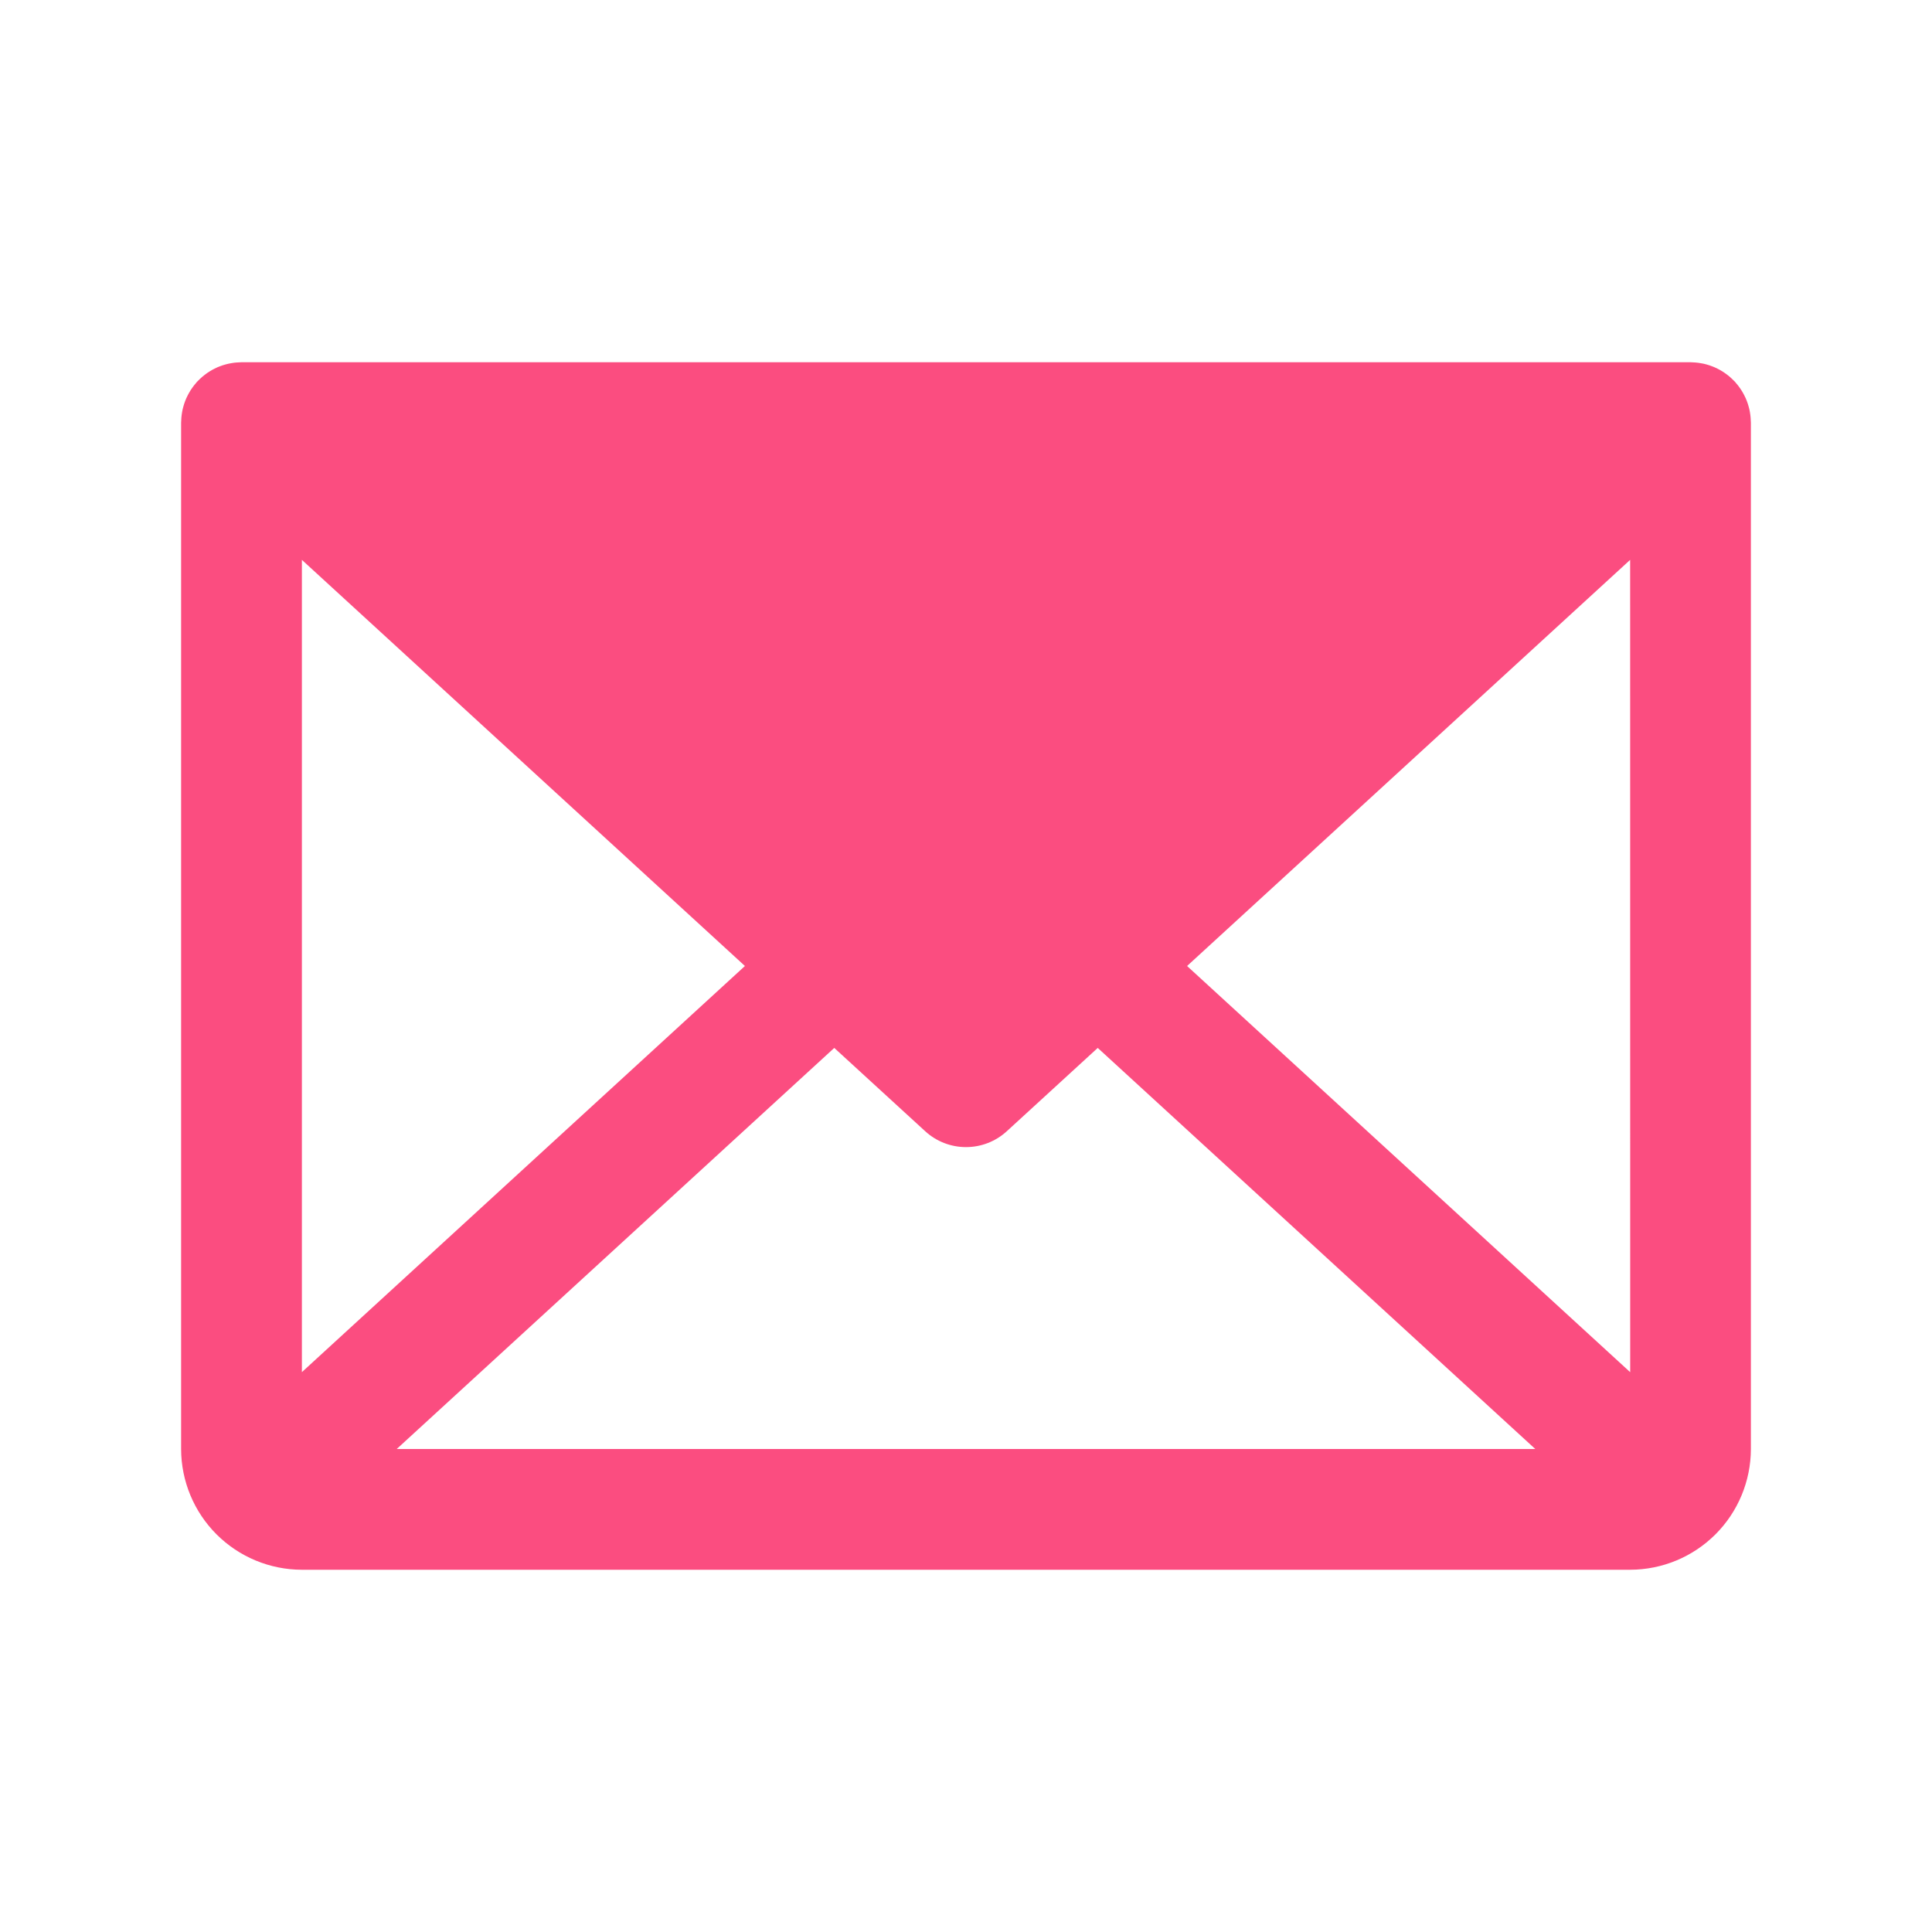
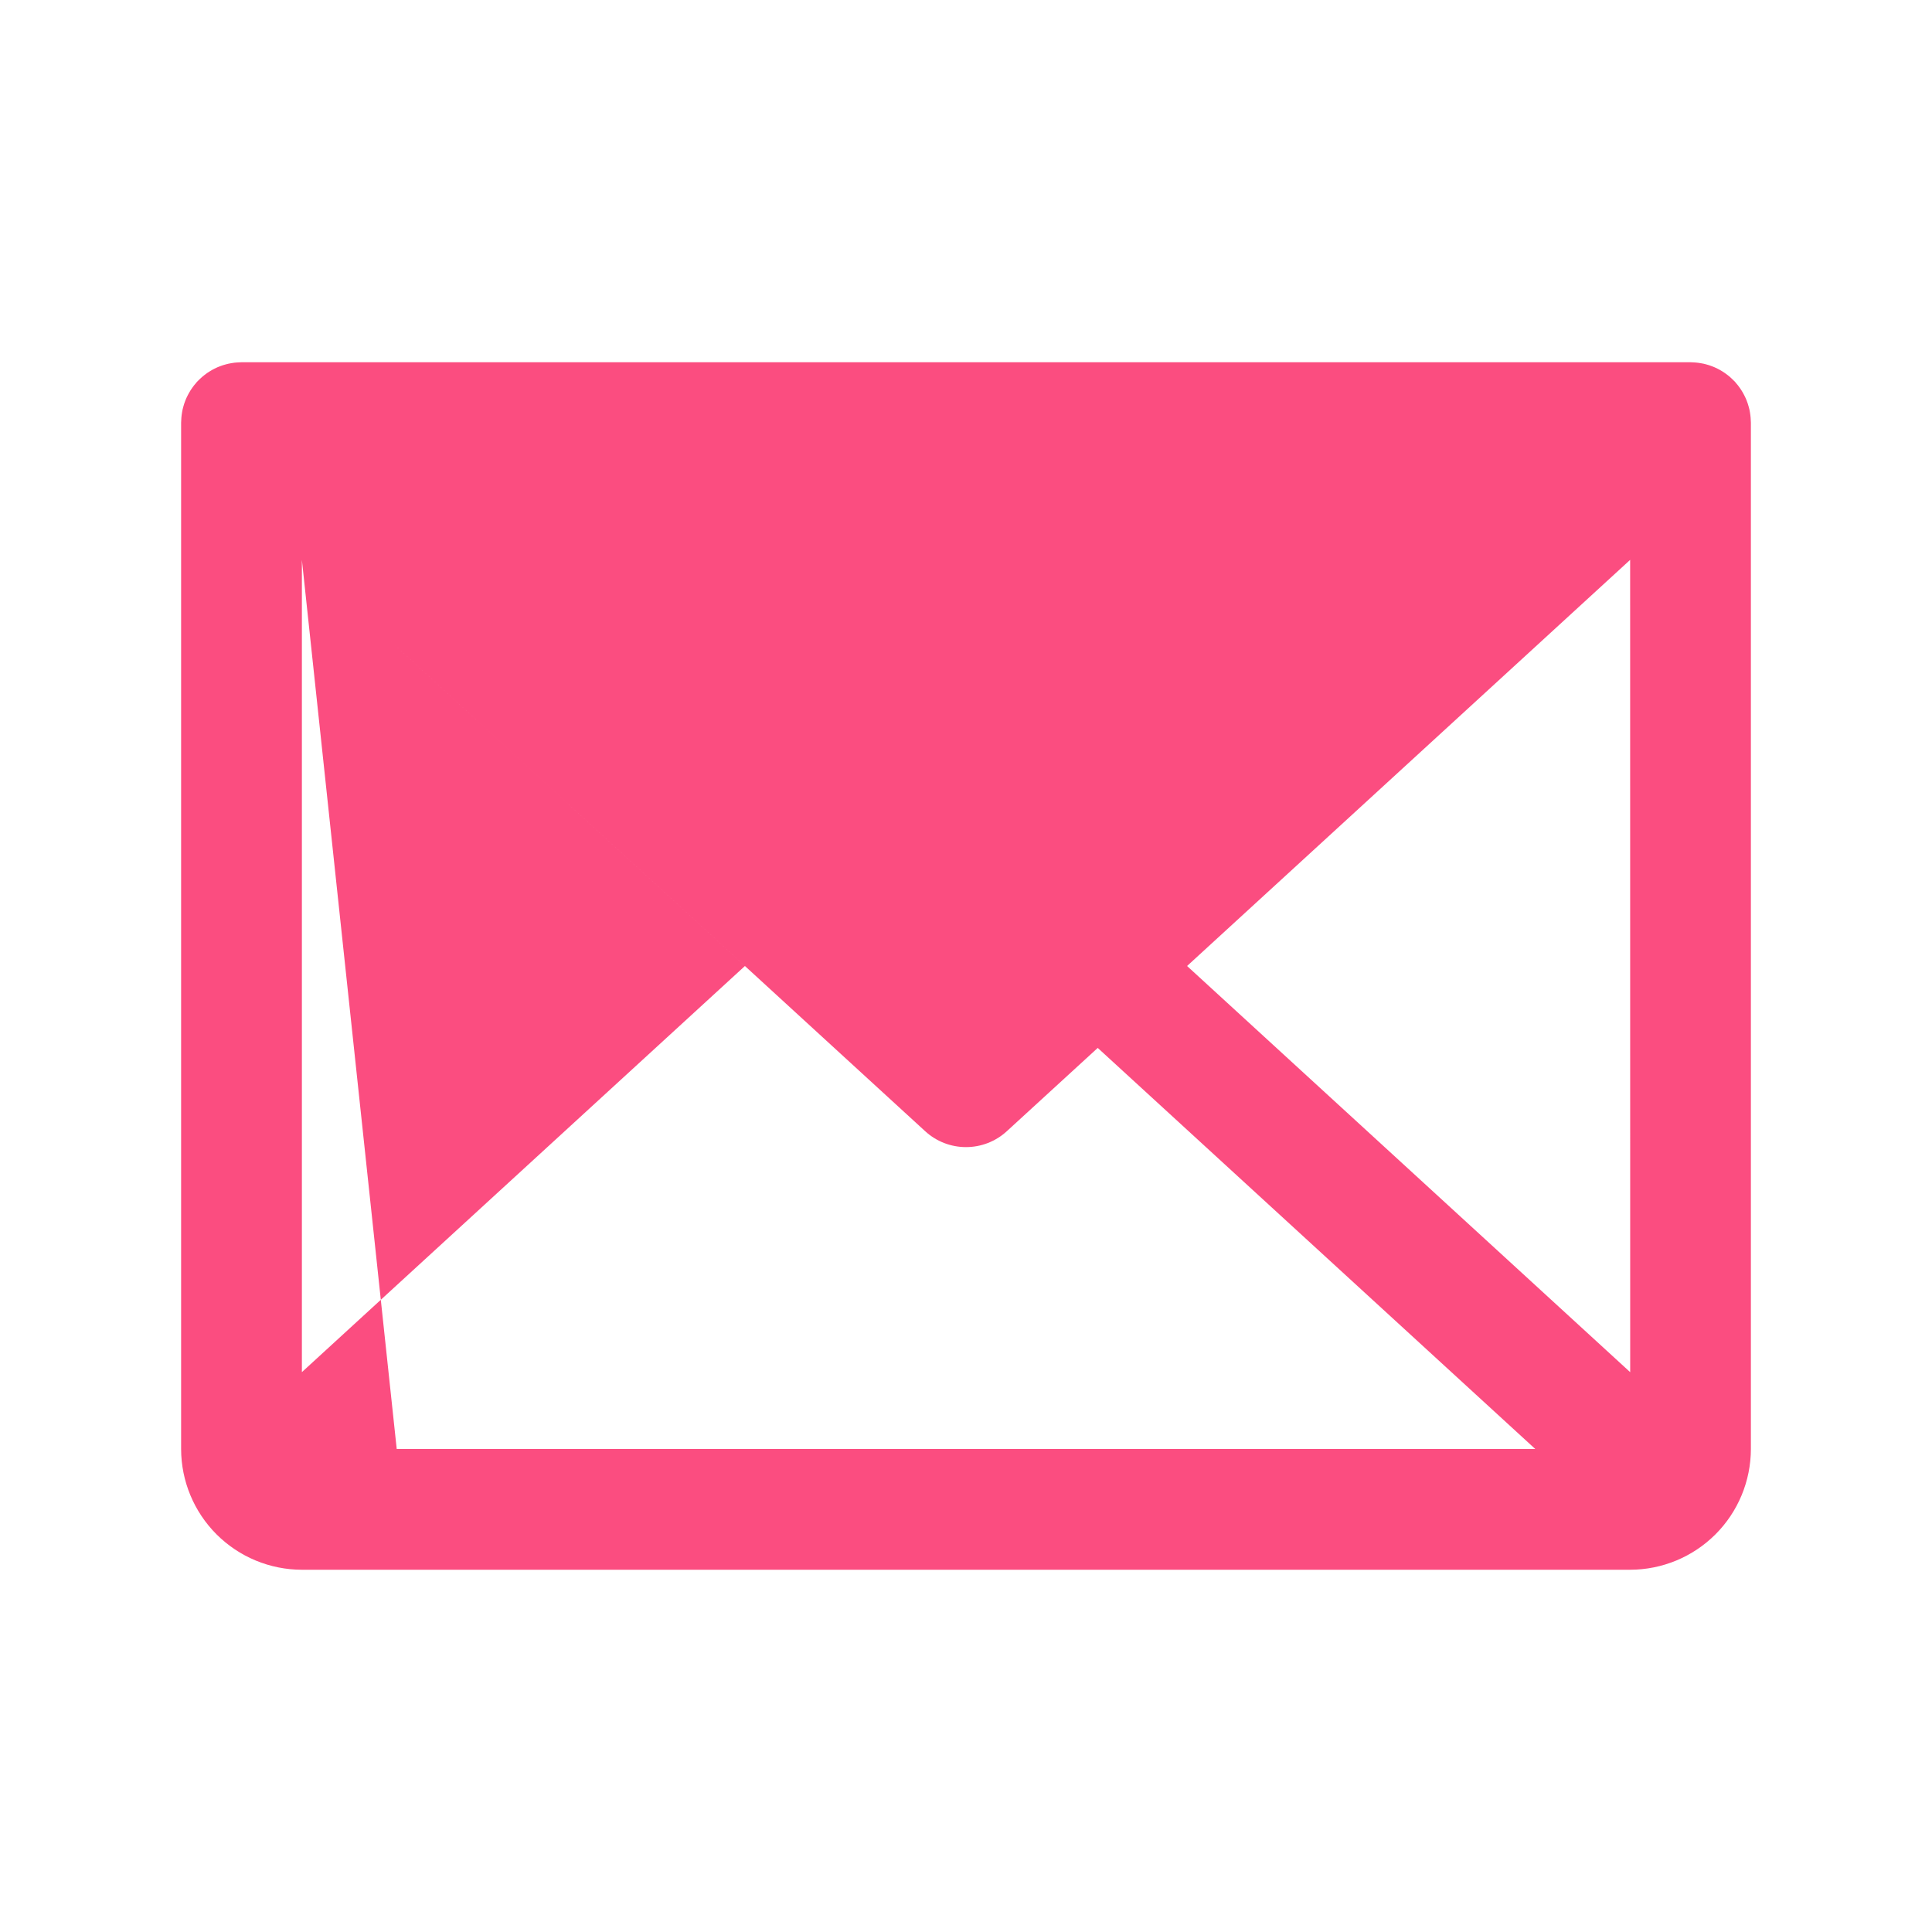
<svg xmlns="http://www.w3.org/2000/svg" width="70" height="70" viewBox="0 0 70 70" fill="none">
-   <path d="M63.435 15.26C63.434 15.22 63.432 15.18 63.429 15.139C63.426 15.106 63.423 15.074 63.419 15.041C63.414 15.003 63.408 14.966 63.402 14.928C63.396 14.894 63.389 14.861 63.382 14.827C63.373 14.792 63.364 14.756 63.354 14.721C63.345 14.687 63.335 14.654 63.324 14.621C63.313 14.587 63.3 14.553 63.287 14.519C63.274 14.486 63.261 14.454 63.247 14.423C63.232 14.389 63.216 14.357 63.199 14.324C63.184 14.293 63.167 14.262 63.15 14.232C63.133 14.201 63.114 14.17 63.094 14.139C63.075 14.109 63.055 14.079 63.033 14.049C63.014 14.021 62.993 13.993 62.972 13.966C62.948 13.936 62.923 13.906 62.897 13.877C62.885 13.863 62.875 13.848 62.863 13.834C62.852 13.823 62.84 13.813 62.83 13.802C62.803 13.774 62.776 13.748 62.748 13.722C62.722 13.697 62.697 13.673 62.67 13.65C62.644 13.628 62.616 13.607 62.589 13.585C62.559 13.562 62.529 13.539 62.498 13.518C62.472 13.499 62.444 13.482 62.417 13.464C62.384 13.444 62.352 13.423 62.318 13.405C62.289 13.388 62.259 13.373 62.23 13.359C62.197 13.342 62.164 13.325 62.13 13.311C62.097 13.296 62.064 13.284 62.03 13.271C61.998 13.259 61.966 13.246 61.934 13.236C61.898 13.224 61.862 13.214 61.826 13.204C61.794 13.195 61.761 13.187 61.729 13.179C61.693 13.171 61.656 13.165 61.619 13.159C61.585 13.153 61.55 13.147 61.515 13.143C61.481 13.139 61.446 13.136 61.411 13.133C61.373 13.13 61.334 13.128 61.296 13.127C61.281 13.127 61.266 13.125 61.25 13.125H8.75C8.735 13.125 8.721 13.127 8.706 13.127C8.666 13.128 8.626 13.13 8.586 13.133C8.552 13.136 8.519 13.138 8.487 13.142C8.45 13.147 8.414 13.153 8.377 13.159C8.342 13.165 8.307 13.171 8.273 13.179C8.239 13.186 8.205 13.196 8.171 13.205C8.136 13.215 8.102 13.224 8.068 13.235C8.034 13.246 8 13.259 7.966 13.272C7.934 13.284 7.902 13.296 7.871 13.31C7.836 13.325 7.802 13.343 7.768 13.36C7.739 13.374 7.711 13.388 7.683 13.404C7.649 13.423 7.615 13.444 7.582 13.465C7.555 13.482 7.528 13.499 7.502 13.517C7.471 13.539 7.44 13.562 7.41 13.586C7.383 13.607 7.357 13.628 7.331 13.65C7.304 13.673 7.278 13.697 7.251 13.722C7.224 13.748 7.197 13.774 7.17 13.802C7.16 13.813 7.148 13.823 7.137 13.834C7.125 13.848 7.115 13.863 7.103 13.877C7.077 13.906 7.052 13.936 7.028 13.966C7.007 13.993 6.986 14.021 6.967 14.049C6.945 14.079 6.925 14.109 6.906 14.139C6.886 14.17 6.867 14.201 6.85 14.232C6.832 14.262 6.816 14.293 6.801 14.324C6.784 14.357 6.768 14.389 6.753 14.423C6.739 14.454 6.726 14.486 6.713 14.519C6.7 14.553 6.687 14.587 6.676 14.621C6.665 14.654 6.655 14.687 6.646 14.721C6.636 14.756 6.626 14.792 6.618 14.827C6.611 14.861 6.604 14.894 6.598 14.928C6.592 14.966 6.586 15.003 6.581 15.041C6.577 15.074 6.574 15.106 6.571 15.139C6.568 15.18 6.566 15.22 6.565 15.26C6.565 15.278 6.562 15.295 6.562 15.312V52.5C6.564 53.66 7.025 54.772 7.845 55.592C8.666 56.412 9.778 56.874 10.938 56.875H59.062C60.222 56.874 61.334 56.412 62.155 55.592C62.975 54.772 63.436 53.66 63.438 52.5V15.312C63.438 15.295 63.435 15.278 63.435 15.26ZM10.938 20.285L26.99 35L10.938 49.715V20.285ZM14.374 52.5L30.227 37.968L33.522 40.987C33.925 41.357 34.453 41.562 35 41.562C35.547 41.562 36.075 41.357 36.478 40.987L39.773 37.968L55.626 52.5H14.374ZM43.01 35L59.063 20.285L59.065 49.717L43.01 35Z" fill="#FB4D80" />
+   <path d="M63.435 15.26C63.434 15.22 63.432 15.18 63.429 15.139C63.426 15.106 63.423 15.074 63.419 15.041C63.414 15.003 63.408 14.966 63.402 14.928C63.396 14.894 63.389 14.861 63.382 14.827C63.373 14.792 63.364 14.756 63.354 14.721C63.345 14.687 63.335 14.654 63.324 14.621C63.313 14.587 63.3 14.553 63.287 14.519C63.274 14.486 63.261 14.454 63.247 14.423C63.232 14.389 63.216 14.357 63.199 14.324C63.184 14.293 63.167 14.262 63.15 14.232C63.133 14.201 63.114 14.17 63.094 14.139C63.075 14.109 63.055 14.079 63.033 14.049C63.014 14.021 62.993 13.993 62.972 13.966C62.948 13.936 62.923 13.906 62.897 13.877C62.885 13.863 62.875 13.848 62.863 13.834C62.852 13.823 62.84 13.813 62.83 13.802C62.803 13.774 62.776 13.748 62.748 13.722C62.722 13.697 62.697 13.673 62.67 13.65C62.644 13.628 62.616 13.607 62.589 13.585C62.559 13.562 62.529 13.539 62.498 13.518C62.472 13.499 62.444 13.482 62.417 13.464C62.384 13.444 62.352 13.423 62.318 13.405C62.289 13.388 62.259 13.373 62.23 13.359C62.197 13.342 62.164 13.325 62.13 13.311C62.097 13.296 62.064 13.284 62.03 13.271C61.998 13.259 61.966 13.246 61.934 13.236C61.898 13.224 61.862 13.214 61.826 13.204C61.794 13.195 61.761 13.187 61.729 13.179C61.693 13.171 61.656 13.165 61.619 13.159C61.585 13.153 61.55 13.147 61.515 13.143C61.481 13.139 61.446 13.136 61.411 13.133C61.373 13.13 61.334 13.128 61.296 13.127C61.281 13.127 61.266 13.125 61.25 13.125H8.75C8.735 13.125 8.721 13.127 8.706 13.127C8.666 13.128 8.626 13.13 8.586 13.133C8.552 13.136 8.519 13.138 8.487 13.142C8.45 13.147 8.414 13.153 8.377 13.159C8.342 13.165 8.307 13.171 8.273 13.179C8.239 13.186 8.205 13.196 8.171 13.205C8.136 13.215 8.102 13.224 8.068 13.235C8.034 13.246 8 13.259 7.966 13.272C7.934 13.284 7.902 13.296 7.871 13.31C7.836 13.325 7.802 13.343 7.768 13.36C7.739 13.374 7.711 13.388 7.683 13.404C7.649 13.423 7.615 13.444 7.582 13.465C7.555 13.482 7.528 13.499 7.502 13.517C7.471 13.539 7.44 13.562 7.41 13.586C7.383 13.607 7.357 13.628 7.331 13.65C7.304 13.673 7.278 13.697 7.251 13.722C7.224 13.748 7.197 13.774 7.17 13.802C7.16 13.813 7.148 13.823 7.137 13.834C7.125 13.848 7.115 13.863 7.103 13.877C7.077 13.906 7.052 13.936 7.028 13.966C7.007 13.993 6.986 14.021 6.967 14.049C6.945 14.079 6.925 14.109 6.906 14.139C6.886 14.17 6.867 14.201 6.85 14.232C6.832 14.262 6.816 14.293 6.801 14.324C6.784 14.357 6.768 14.389 6.753 14.423C6.739 14.454 6.726 14.486 6.713 14.519C6.7 14.553 6.687 14.587 6.676 14.621C6.665 14.654 6.655 14.687 6.646 14.721C6.636 14.756 6.626 14.792 6.618 14.827C6.611 14.861 6.604 14.894 6.598 14.928C6.592 14.966 6.586 15.003 6.581 15.041C6.577 15.074 6.574 15.106 6.571 15.139C6.568 15.18 6.566 15.22 6.565 15.26C6.565 15.278 6.562 15.295 6.562 15.312V52.5C6.564 53.66 7.025 54.772 7.845 55.592C8.666 56.412 9.778 56.874 10.938 56.875H59.062C60.222 56.874 61.334 56.412 62.155 55.592C62.975 54.772 63.436 53.66 63.438 52.5V15.312C63.438 15.295 63.435 15.278 63.435 15.26ZM10.938 20.285L26.99 35L10.938 49.715V20.285ZL30.227 37.968L33.522 40.987C33.925 41.357 34.453 41.562 35 41.562C35.547 41.562 36.075 41.357 36.478 40.987L39.773 37.968L55.626 52.5H14.374ZM43.01 35L59.063 20.285L59.065 49.717L43.01 35Z" fill="#FB4D80" />
</svg>